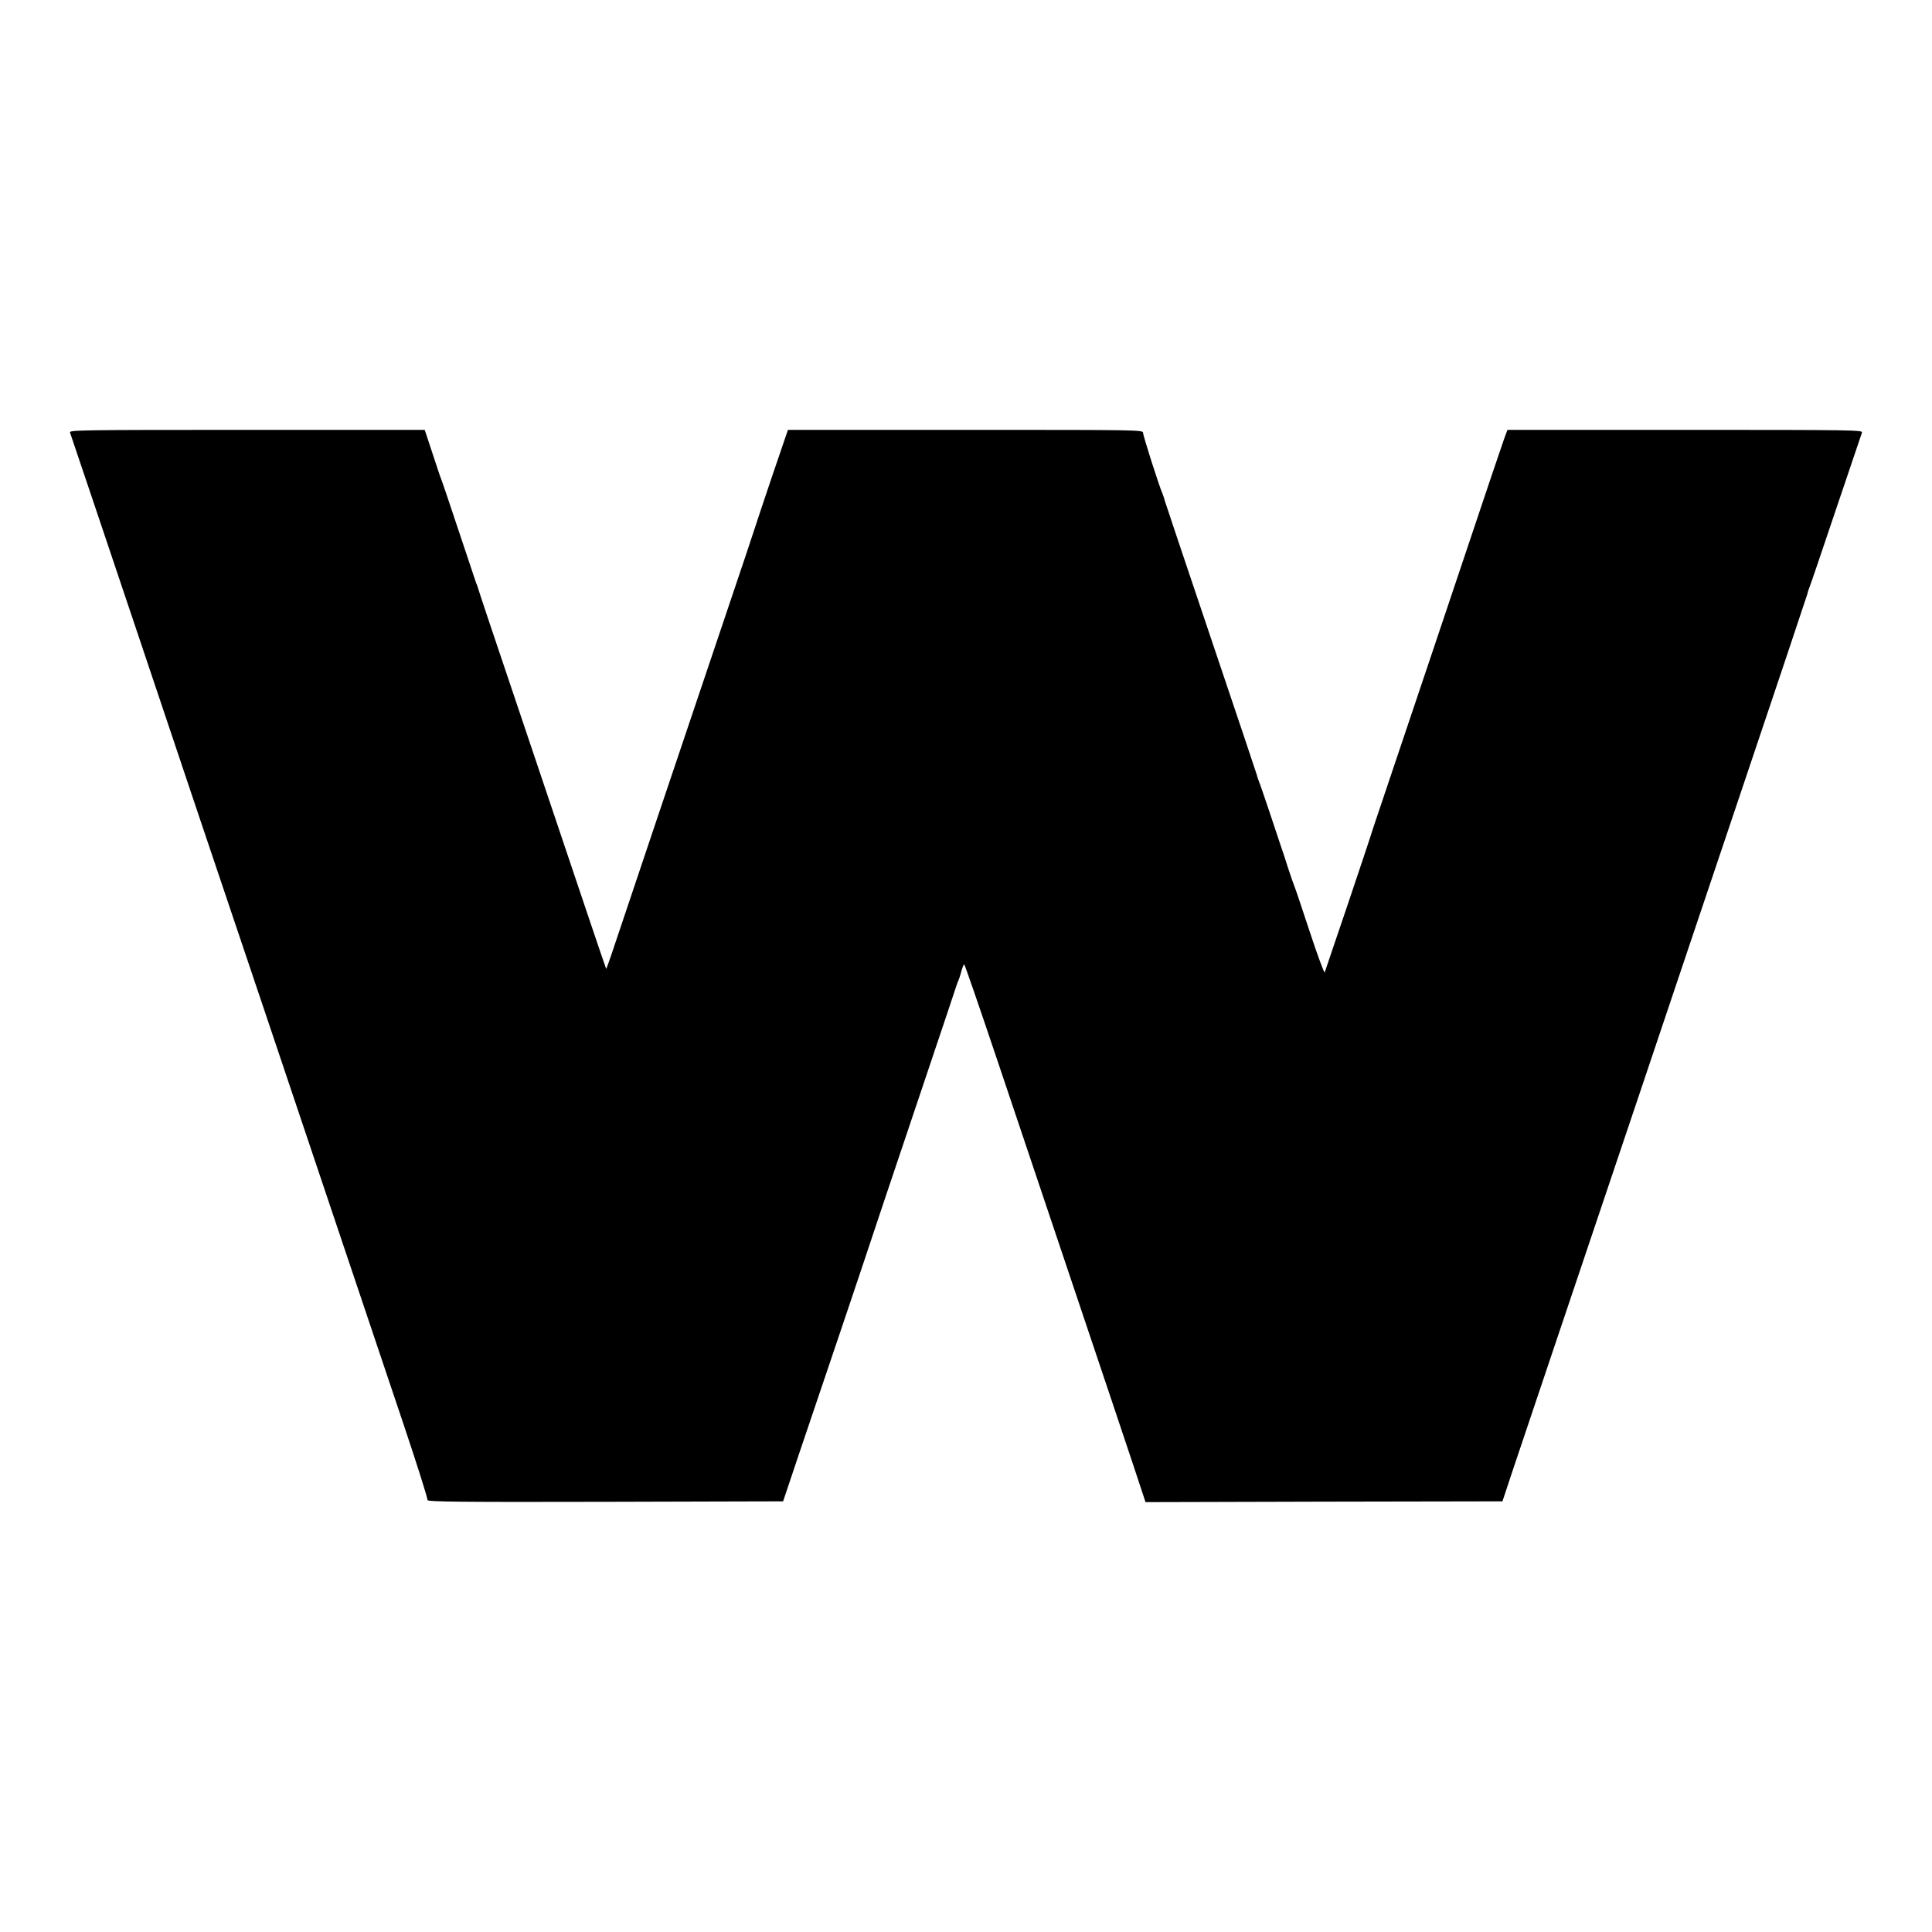
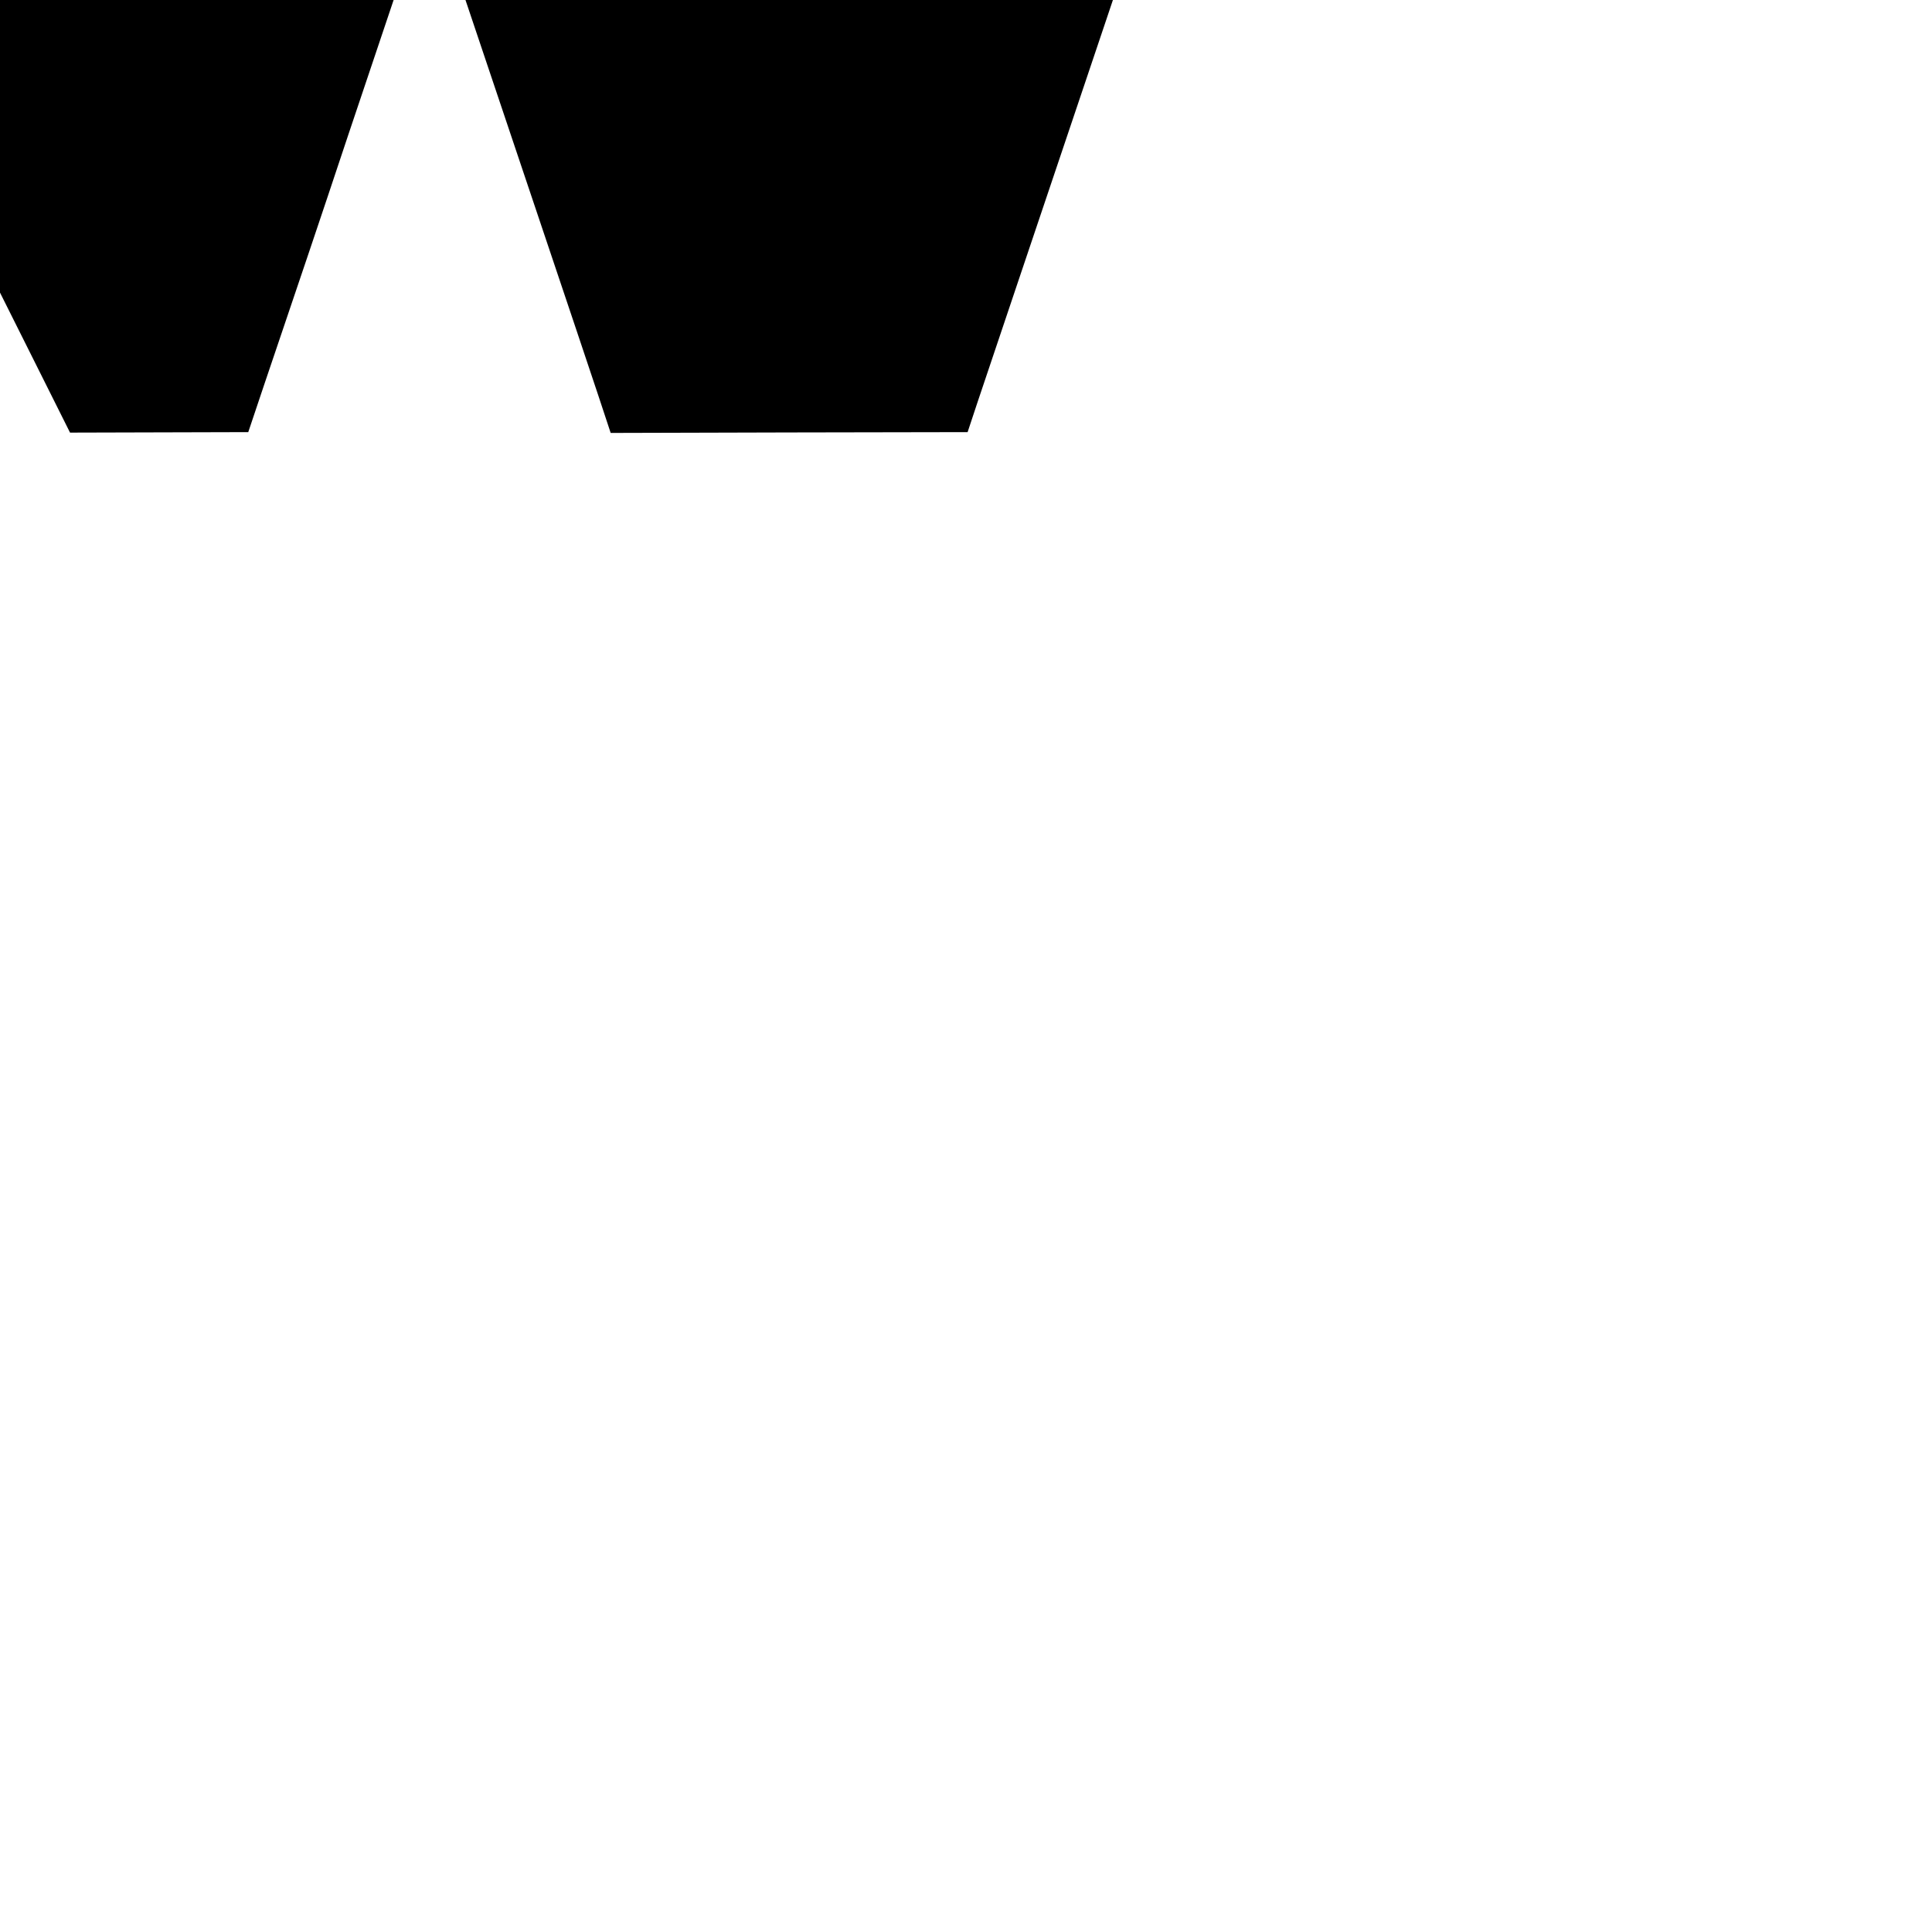
<svg xmlns="http://www.w3.org/2000/svg" version="1.0" width="1200pt" height="1200pt" viewBox="0 0 1200 1200" preserveAspectRatio="xMidYMid meet">
  <g transform="translate(0,1200) scale(0.1,-0.1)" fill="#000000" stroke="none">
-     <path d="M435 9313 c6 -17 213 -631 415 -1233 107 -321 649 -1932 797 -2370 58 -173 240 -715 405 -1205 165 -490 369 -1097 454 -1350 85 -253 152 -465 149 -472 -3 -11 213 -13 1102 -11 l1107 3 99 295 c55 162 178 527 274 810 95 283 175 520 176 525 12 37 96 288 297 885 127 377 232 690 233 695 2 6 5 15 8 20 3 6 12 31 19 58 7 26 15 47 19 47 3 0 92 -258 198 -573 106 -314 323 -961 483 -1437 160 -476 326 -970 368 -1097 l77 -233 1108 3 1109 2 63 190 c59 175 331 985 786 2335 99 294 222 661 274 815 52 154 216 642 365 1085 217 643 367 1093 404 1205 2 6 4 12 4 15 0 3 6 19 12 35 7 17 81 235 165 485 85 250 157 463 160 473 7 16 -50 17 -1098 17 l-1104 0 -21 -57 c-11 -32 -45 -132 -76 -223 -59 -177 -689 -2052 -726 -2160 -12 -36 -24 -72 -26 -80 -2 -8 -66 -199 -142 -425 -77 -225 -141 -417 -144 -425 -2 -8 -44 104 -92 250 -48 146 -91 274 -96 285 -5 11 -23 63 -40 115 -16 52 -35 109 -41 125 -6 17 -37 111 -70 210 -33 99 -64 189 -69 200 -4 11 -11 29 -13 40 -3 11 -132 396 -287 855 -155 459 -284 844 -287 855 -2 11 -9 29 -13 40 -22 50 -120 358 -120 376 0 19 -16 19 -1103 19 l-1103 0 -103 -302 c-56 -167 -104 -310 -106 -318 -2 -8 -79 -238 -171 -510 -242 -716 -647 -1922 -701 -2083 -25 -76 -47 -136 -48 -135 -1 2 -51 147 -110 323 -59 176 -231 687 -382 1135 -231 685 -295 876 -308 920 -1 3 -4 12 -8 20 -3 8 -51 152 -107 320 -56 168 -105 314 -110 325 -5 11 -29 84 -55 163 l-47 142 -1105 0 c-1048 0 -1105 -1 -1098 -17z" />
+     <path d="M435 9313 l1107 3 99 295 c55 162 178 527 274 810 95 283 175 520 176 525 12 37 96 288 297 885 127 377 232 690 233 695 2 6 5 15 8 20 3 6 12 31 19 58 7 26 15 47 19 47 3 0 92 -258 198 -573 106 -314 323 -961 483 -1437 160 -476 326 -970 368 -1097 l77 -233 1108 3 1109 2 63 190 c59 175 331 985 786 2335 99 294 222 661 274 815 52 154 216 642 365 1085 217 643 367 1093 404 1205 2 6 4 12 4 15 0 3 6 19 12 35 7 17 81 235 165 485 85 250 157 463 160 473 7 16 -50 17 -1098 17 l-1104 0 -21 -57 c-11 -32 -45 -132 -76 -223 -59 -177 -689 -2052 -726 -2160 -12 -36 -24 -72 -26 -80 -2 -8 -66 -199 -142 -425 -77 -225 -141 -417 -144 -425 -2 -8 -44 104 -92 250 -48 146 -91 274 -96 285 -5 11 -23 63 -40 115 -16 52 -35 109 -41 125 -6 17 -37 111 -70 210 -33 99 -64 189 -69 200 -4 11 -11 29 -13 40 -3 11 -132 396 -287 855 -155 459 -284 844 -287 855 -2 11 -9 29 -13 40 -22 50 -120 358 -120 376 0 19 -16 19 -1103 19 l-1103 0 -103 -302 c-56 -167 -104 -310 -106 -318 -2 -8 -79 -238 -171 -510 -242 -716 -647 -1922 -701 -2083 -25 -76 -47 -136 -48 -135 -1 2 -51 147 -110 323 -59 176 -231 687 -382 1135 -231 685 -295 876 -308 920 -1 3 -4 12 -8 20 -3 8 -51 152 -107 320 -56 168 -105 314 -110 325 -5 11 -29 84 -55 163 l-47 142 -1105 0 c-1048 0 -1105 -1 -1098 -17z" />
  </g>
</svg>